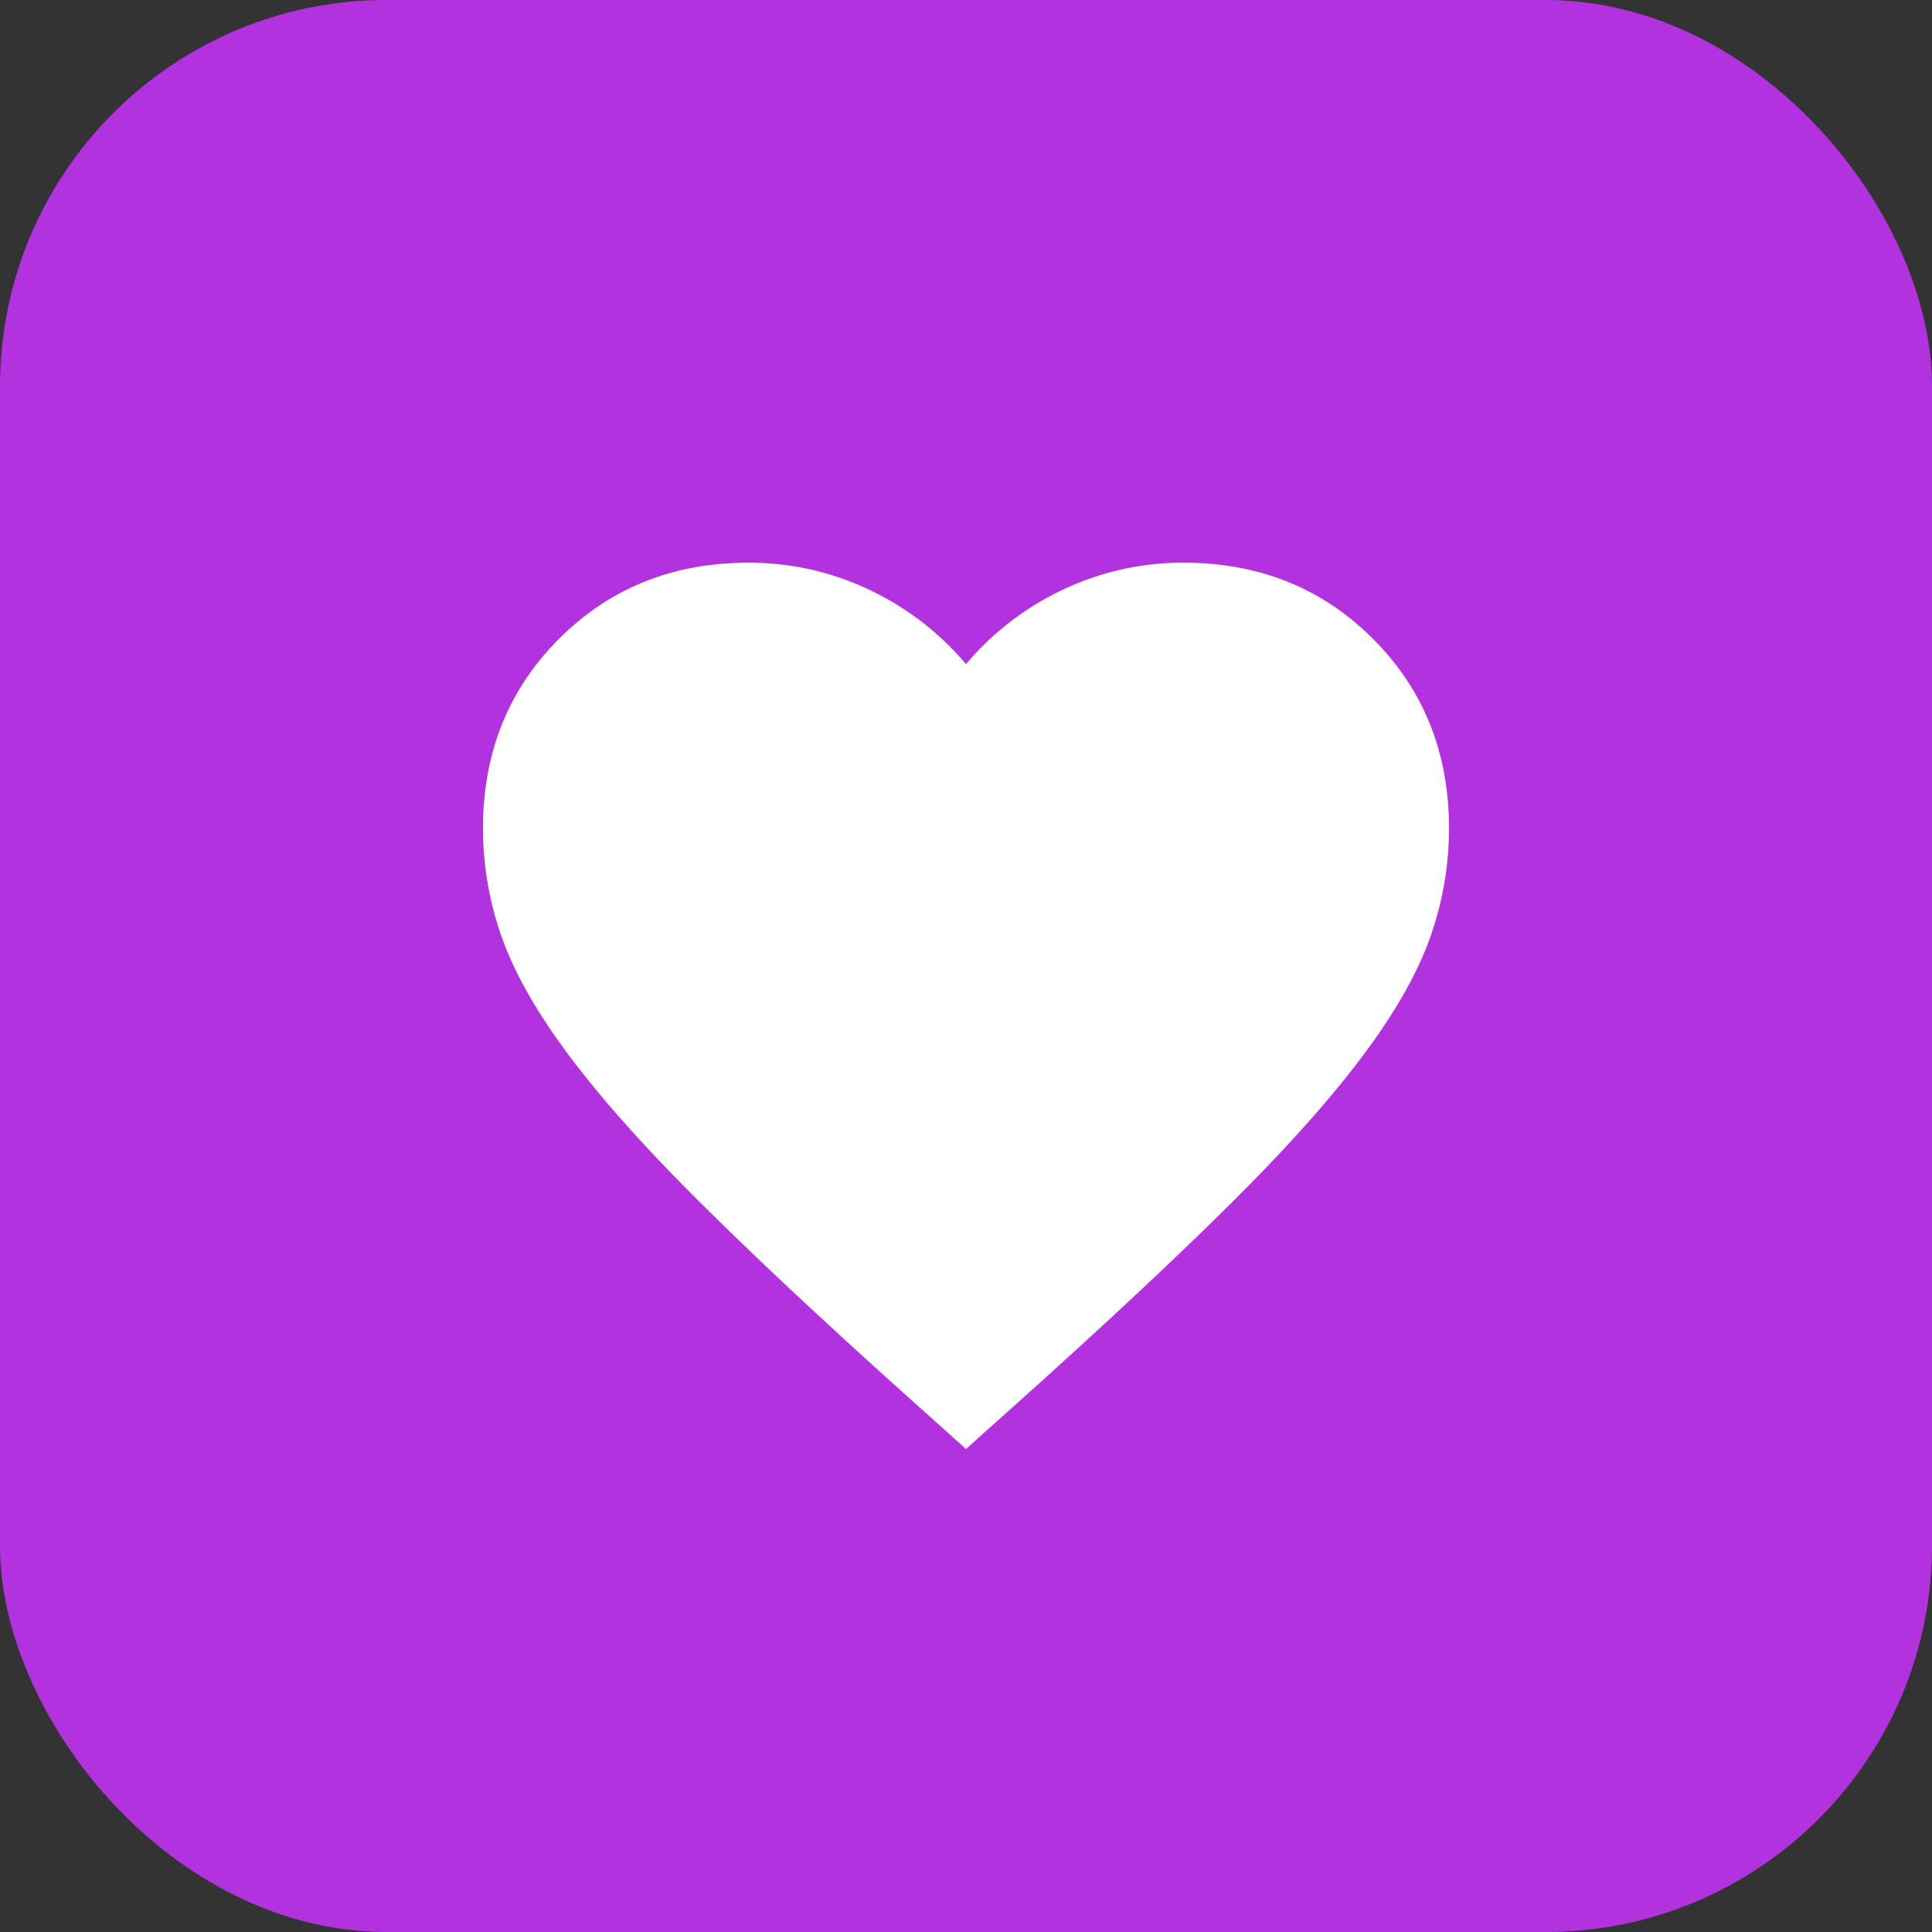
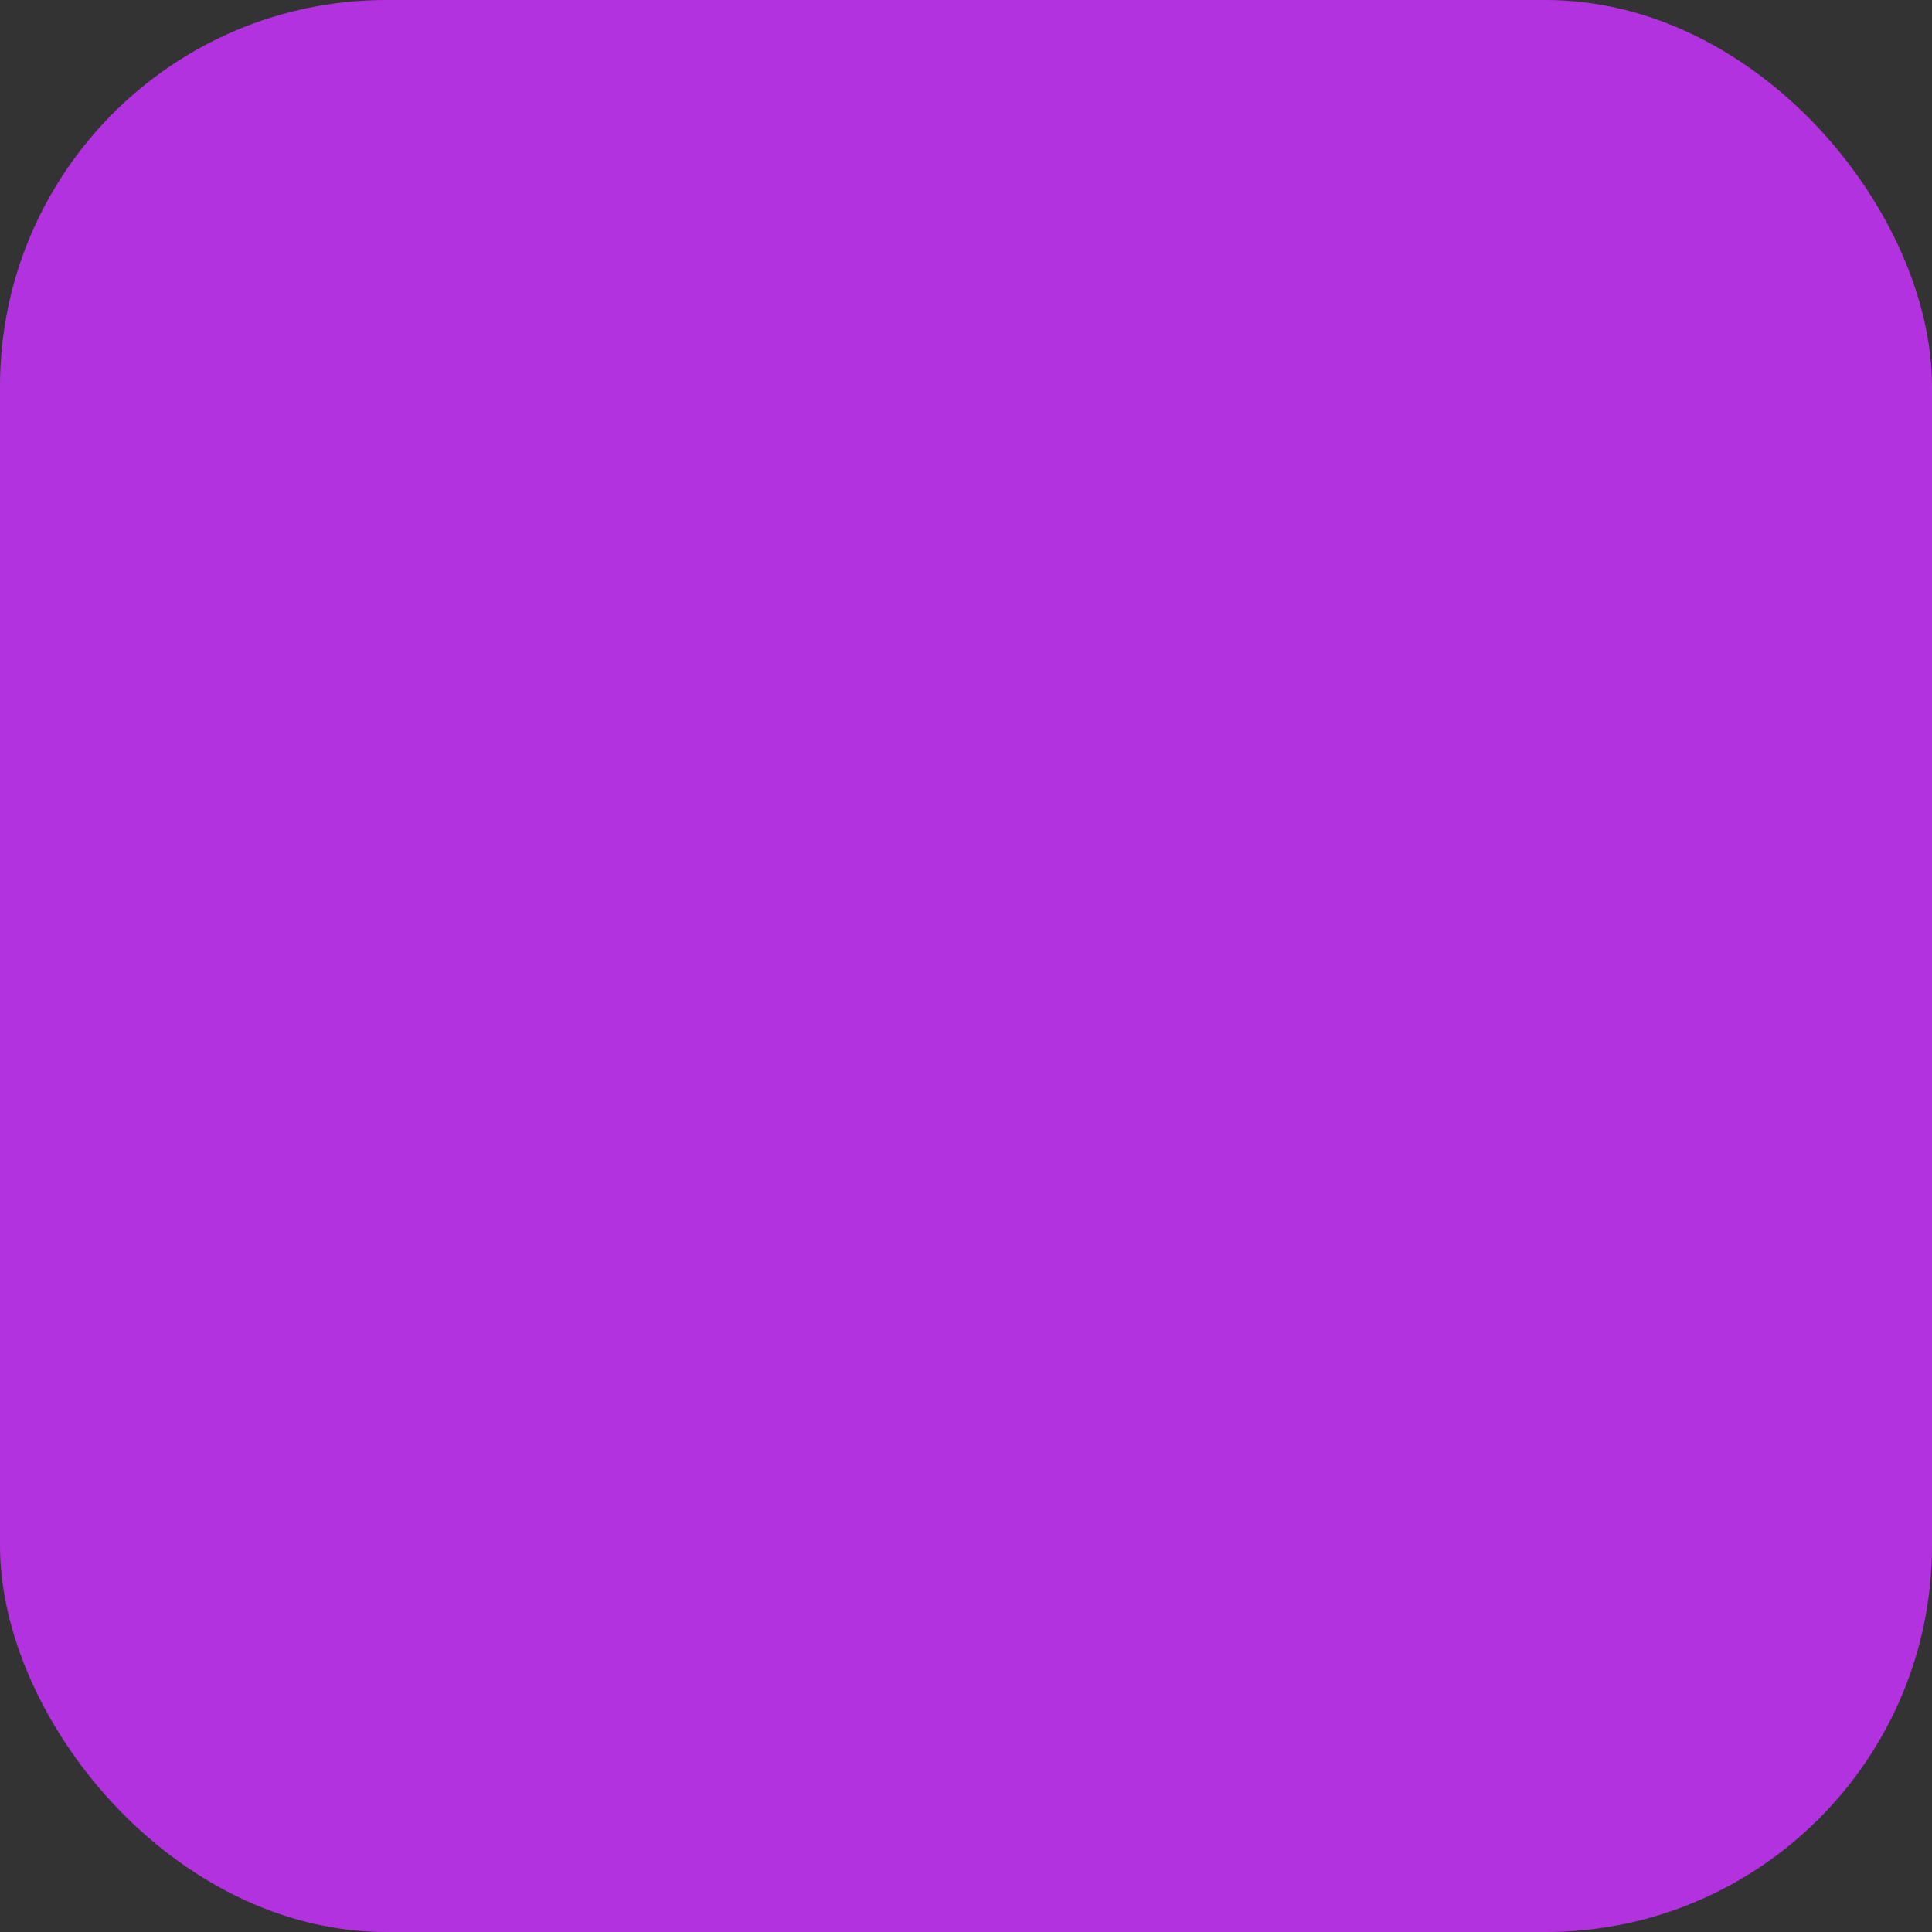
<svg xmlns="http://www.w3.org/2000/svg" width="40" height="40" fill="none">
  <rect width="100%" height="100%" fill="#333333" stroke="none" />
  <rect width="40" height="40" rx="8" fill="#B332E0" />
  <mask id="mask0_16646_71958" style="mask-type:alpha" maskUnits="userSpaceOnUse" x="8" y="8" width="24" height="24">
    <path fill="#D9D9D9" d="M8 8h24v24H8z" />
  </mask>
  <g mask="url(#mask0_16646_71958)">
-     <path d="M20 30l-1.45-1.3c-1.683-1.517-3.075-2.825-4.175-3.925-1.1-1.1-1.975-2.088-2.625-2.963-.65-.875-1.104-1.679-1.363-2.412A6.726 6.726 0 0110 17.15c0-1.567.525-2.875 1.575-3.925 1.05-1.05 2.358-1.575 3.925-1.575.867 0 1.692.183 2.475.55A5.93 5.93 0 0120 13.75a5.93 5.93 0 012.025-1.55 5.768 5.768 0 012.475-.55c1.567 0 2.875.525 3.925 1.575C29.475 14.275 30 15.583 30 17.15c0 .767-.13 1.517-.387 2.25-.259.733-.713 1.537-1.363 2.412s-1.525 1.863-2.625 2.963-2.492 2.408-4.175 3.925L20 30z" fill="#fff" />
-   </g>
+     </g>
</svg>